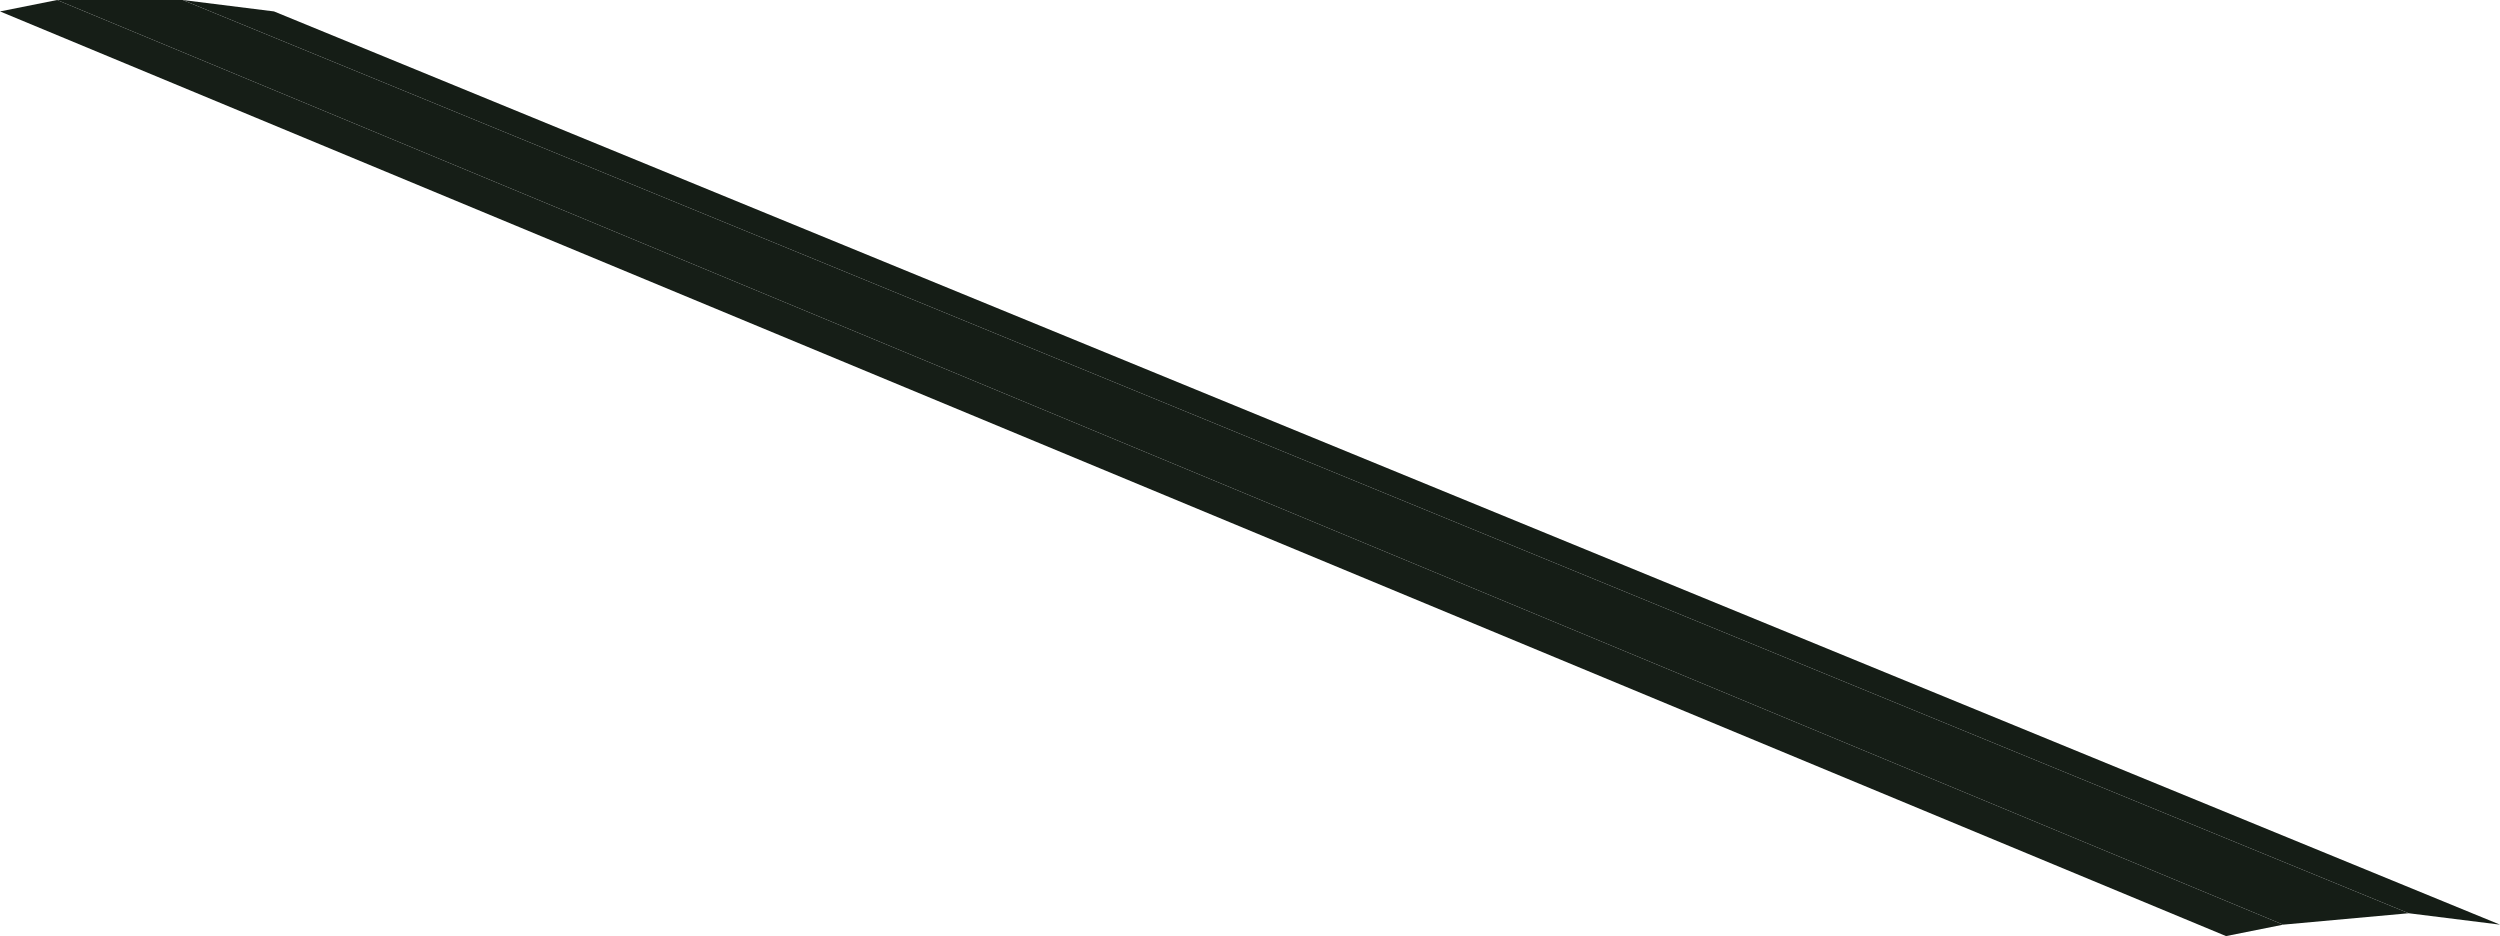
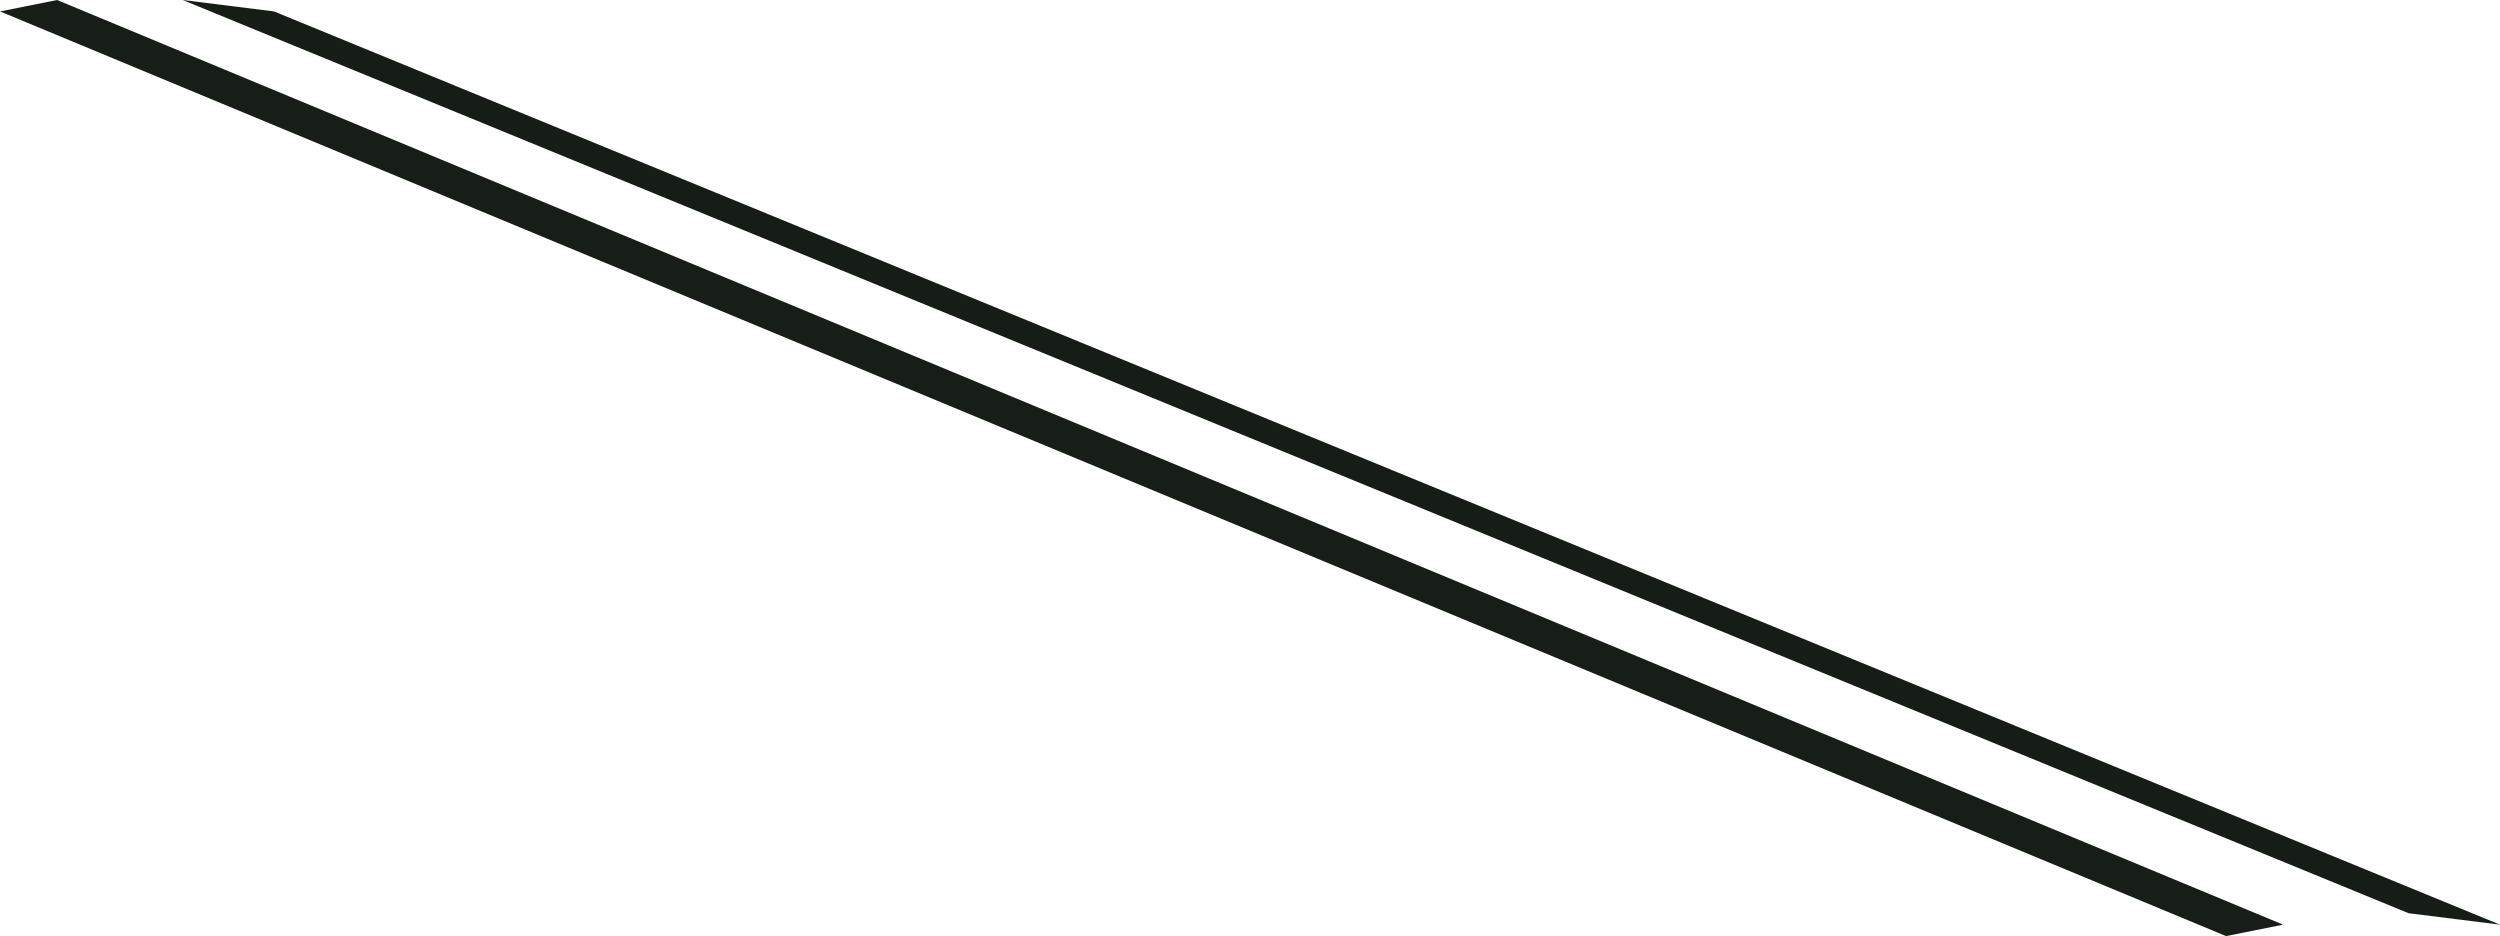
<svg xmlns="http://www.w3.org/2000/svg" height="4.1px" width="10.95px">
  <g transform="matrix(1.0, 0.0, 0.0, 1.0, 0.0, 0.0)">
    <path d="M9.75 4.1 L0.0 0.05 0.25 0.0 10.0 4.05 9.75 4.1" fill="#161e17" fill-rule="evenodd" stroke="none" />
-     <path d="M10.0 4.05 L0.25 0.0 0.8 0.0 10.55 4.0 10.0 4.05" fill="#151d16" fill-rule="evenodd" stroke="none" />
    <path d="M10.55 4.0 L0.8 0.0 1.2 0.05 10.95 4.05 10.55 4.0" fill="#151d16" fill-rule="evenodd" stroke="none" />
  </g>
</svg>